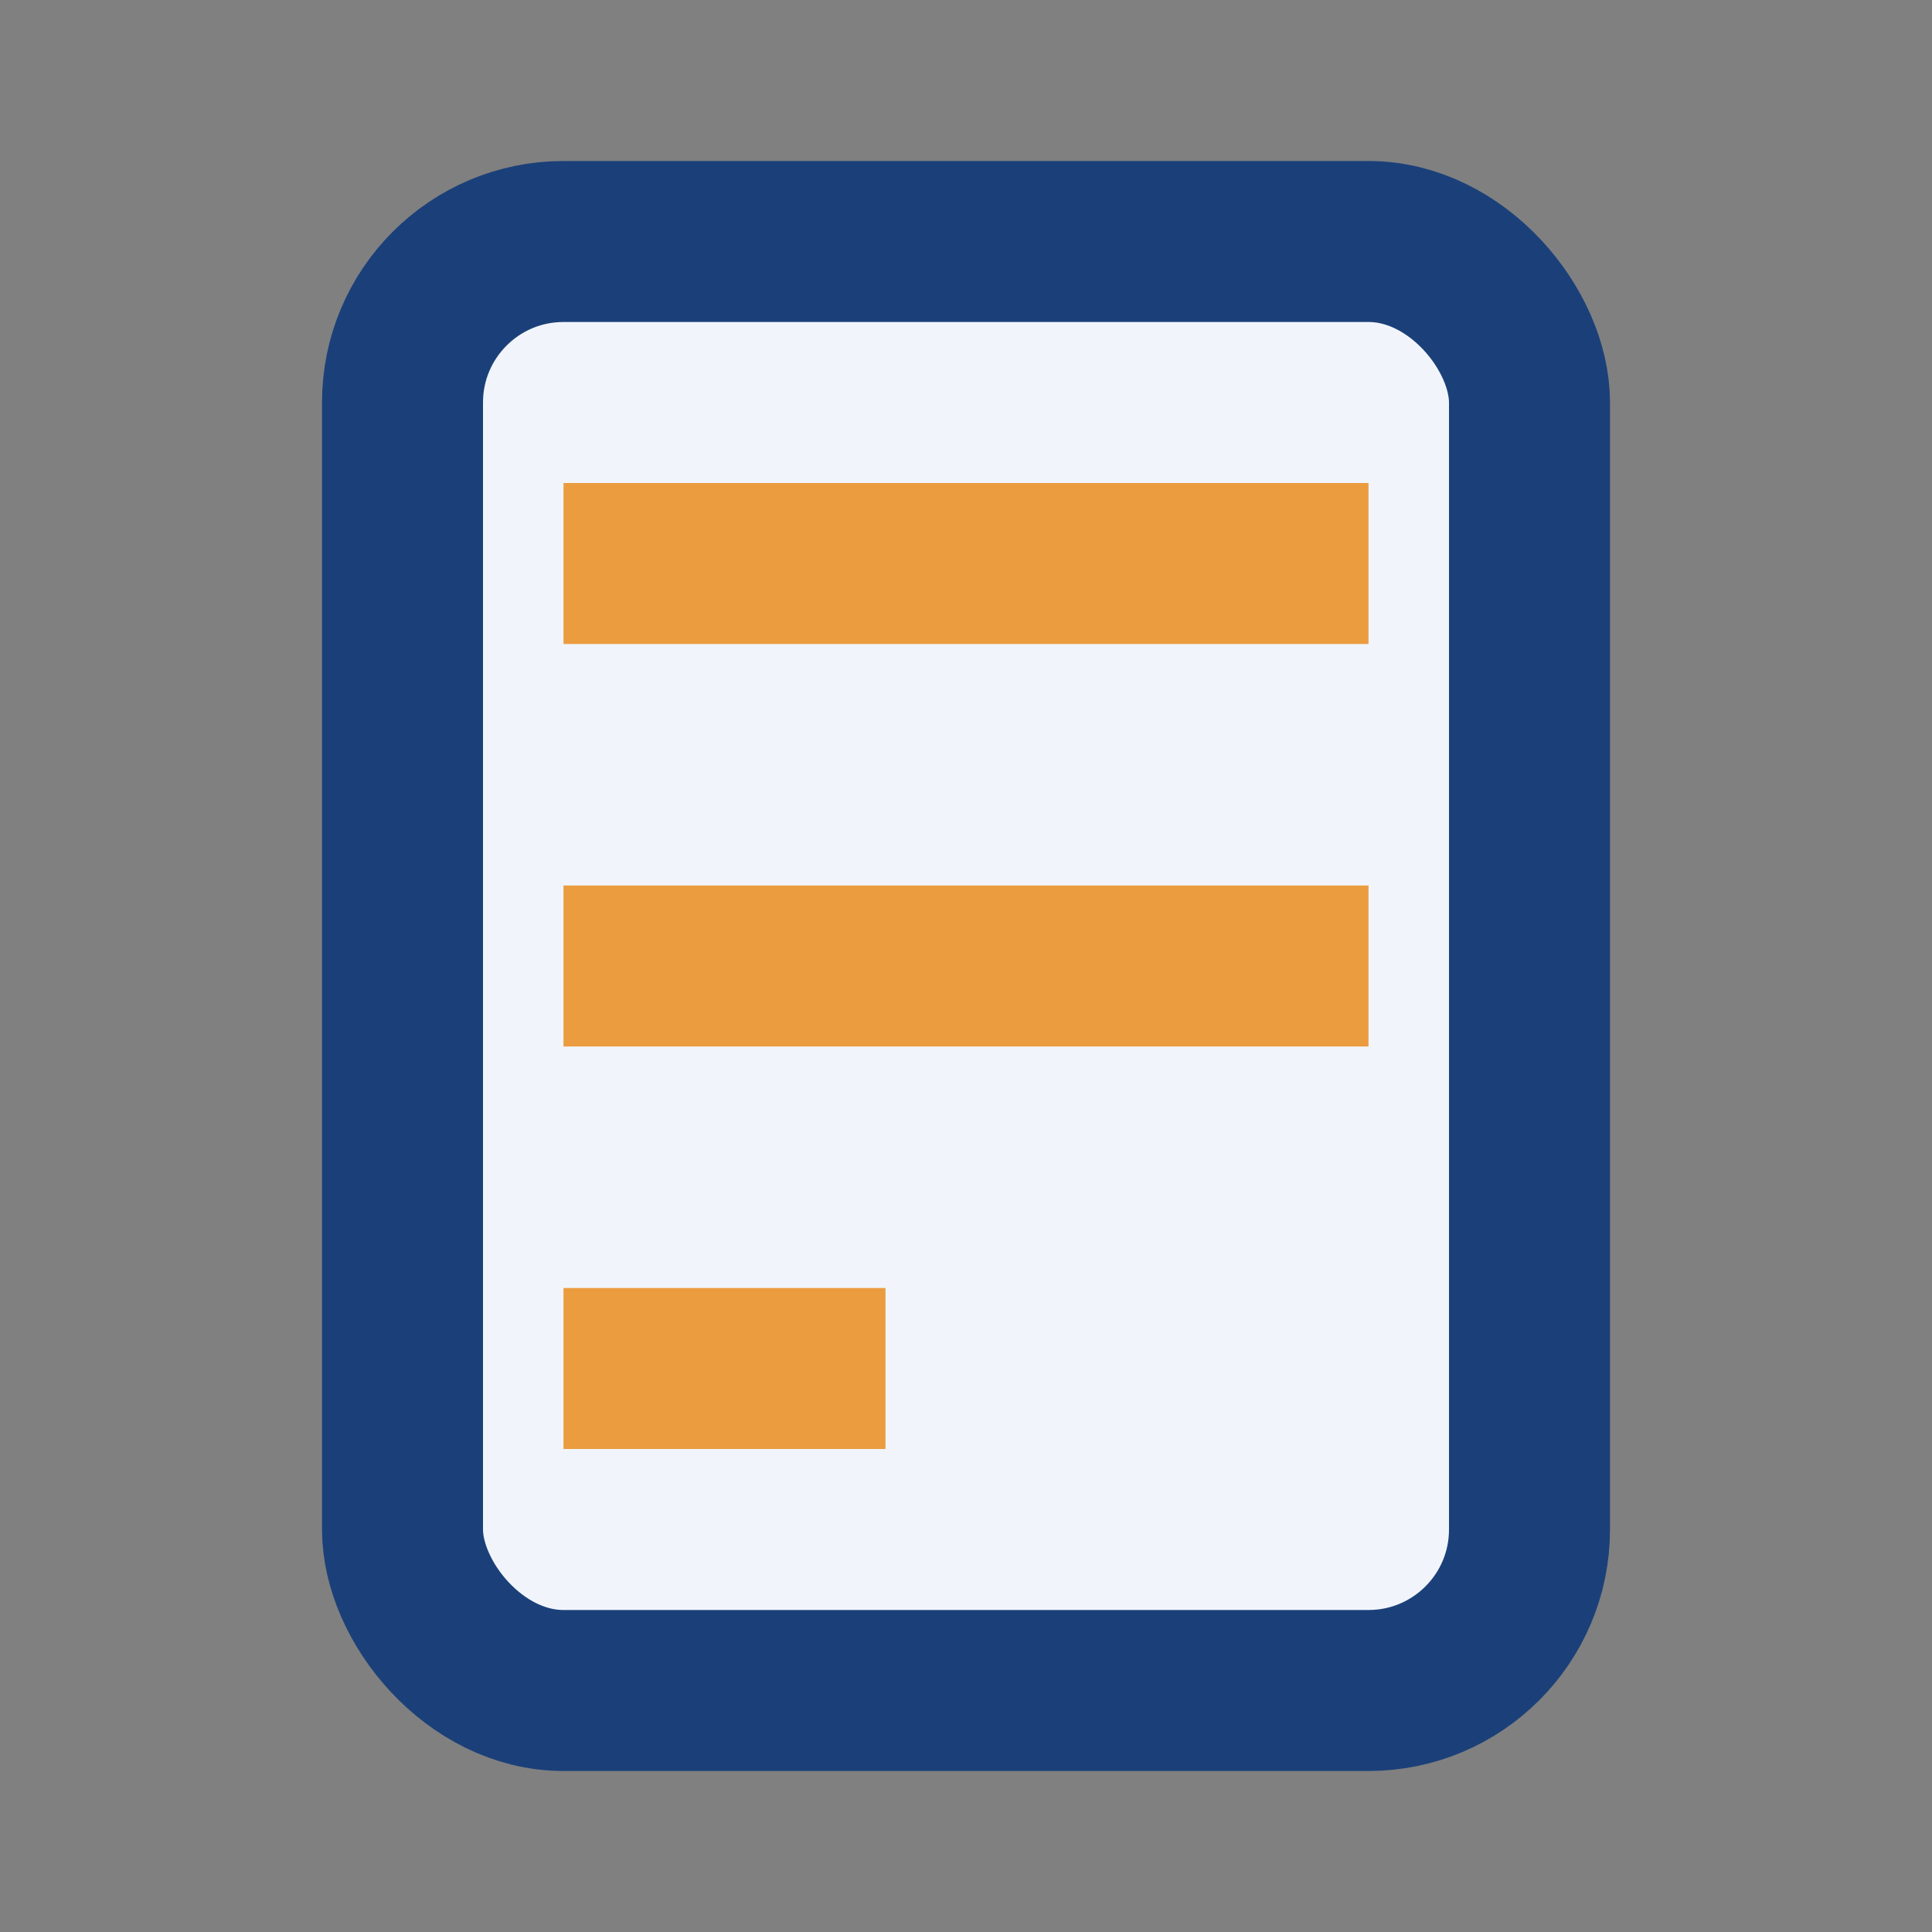
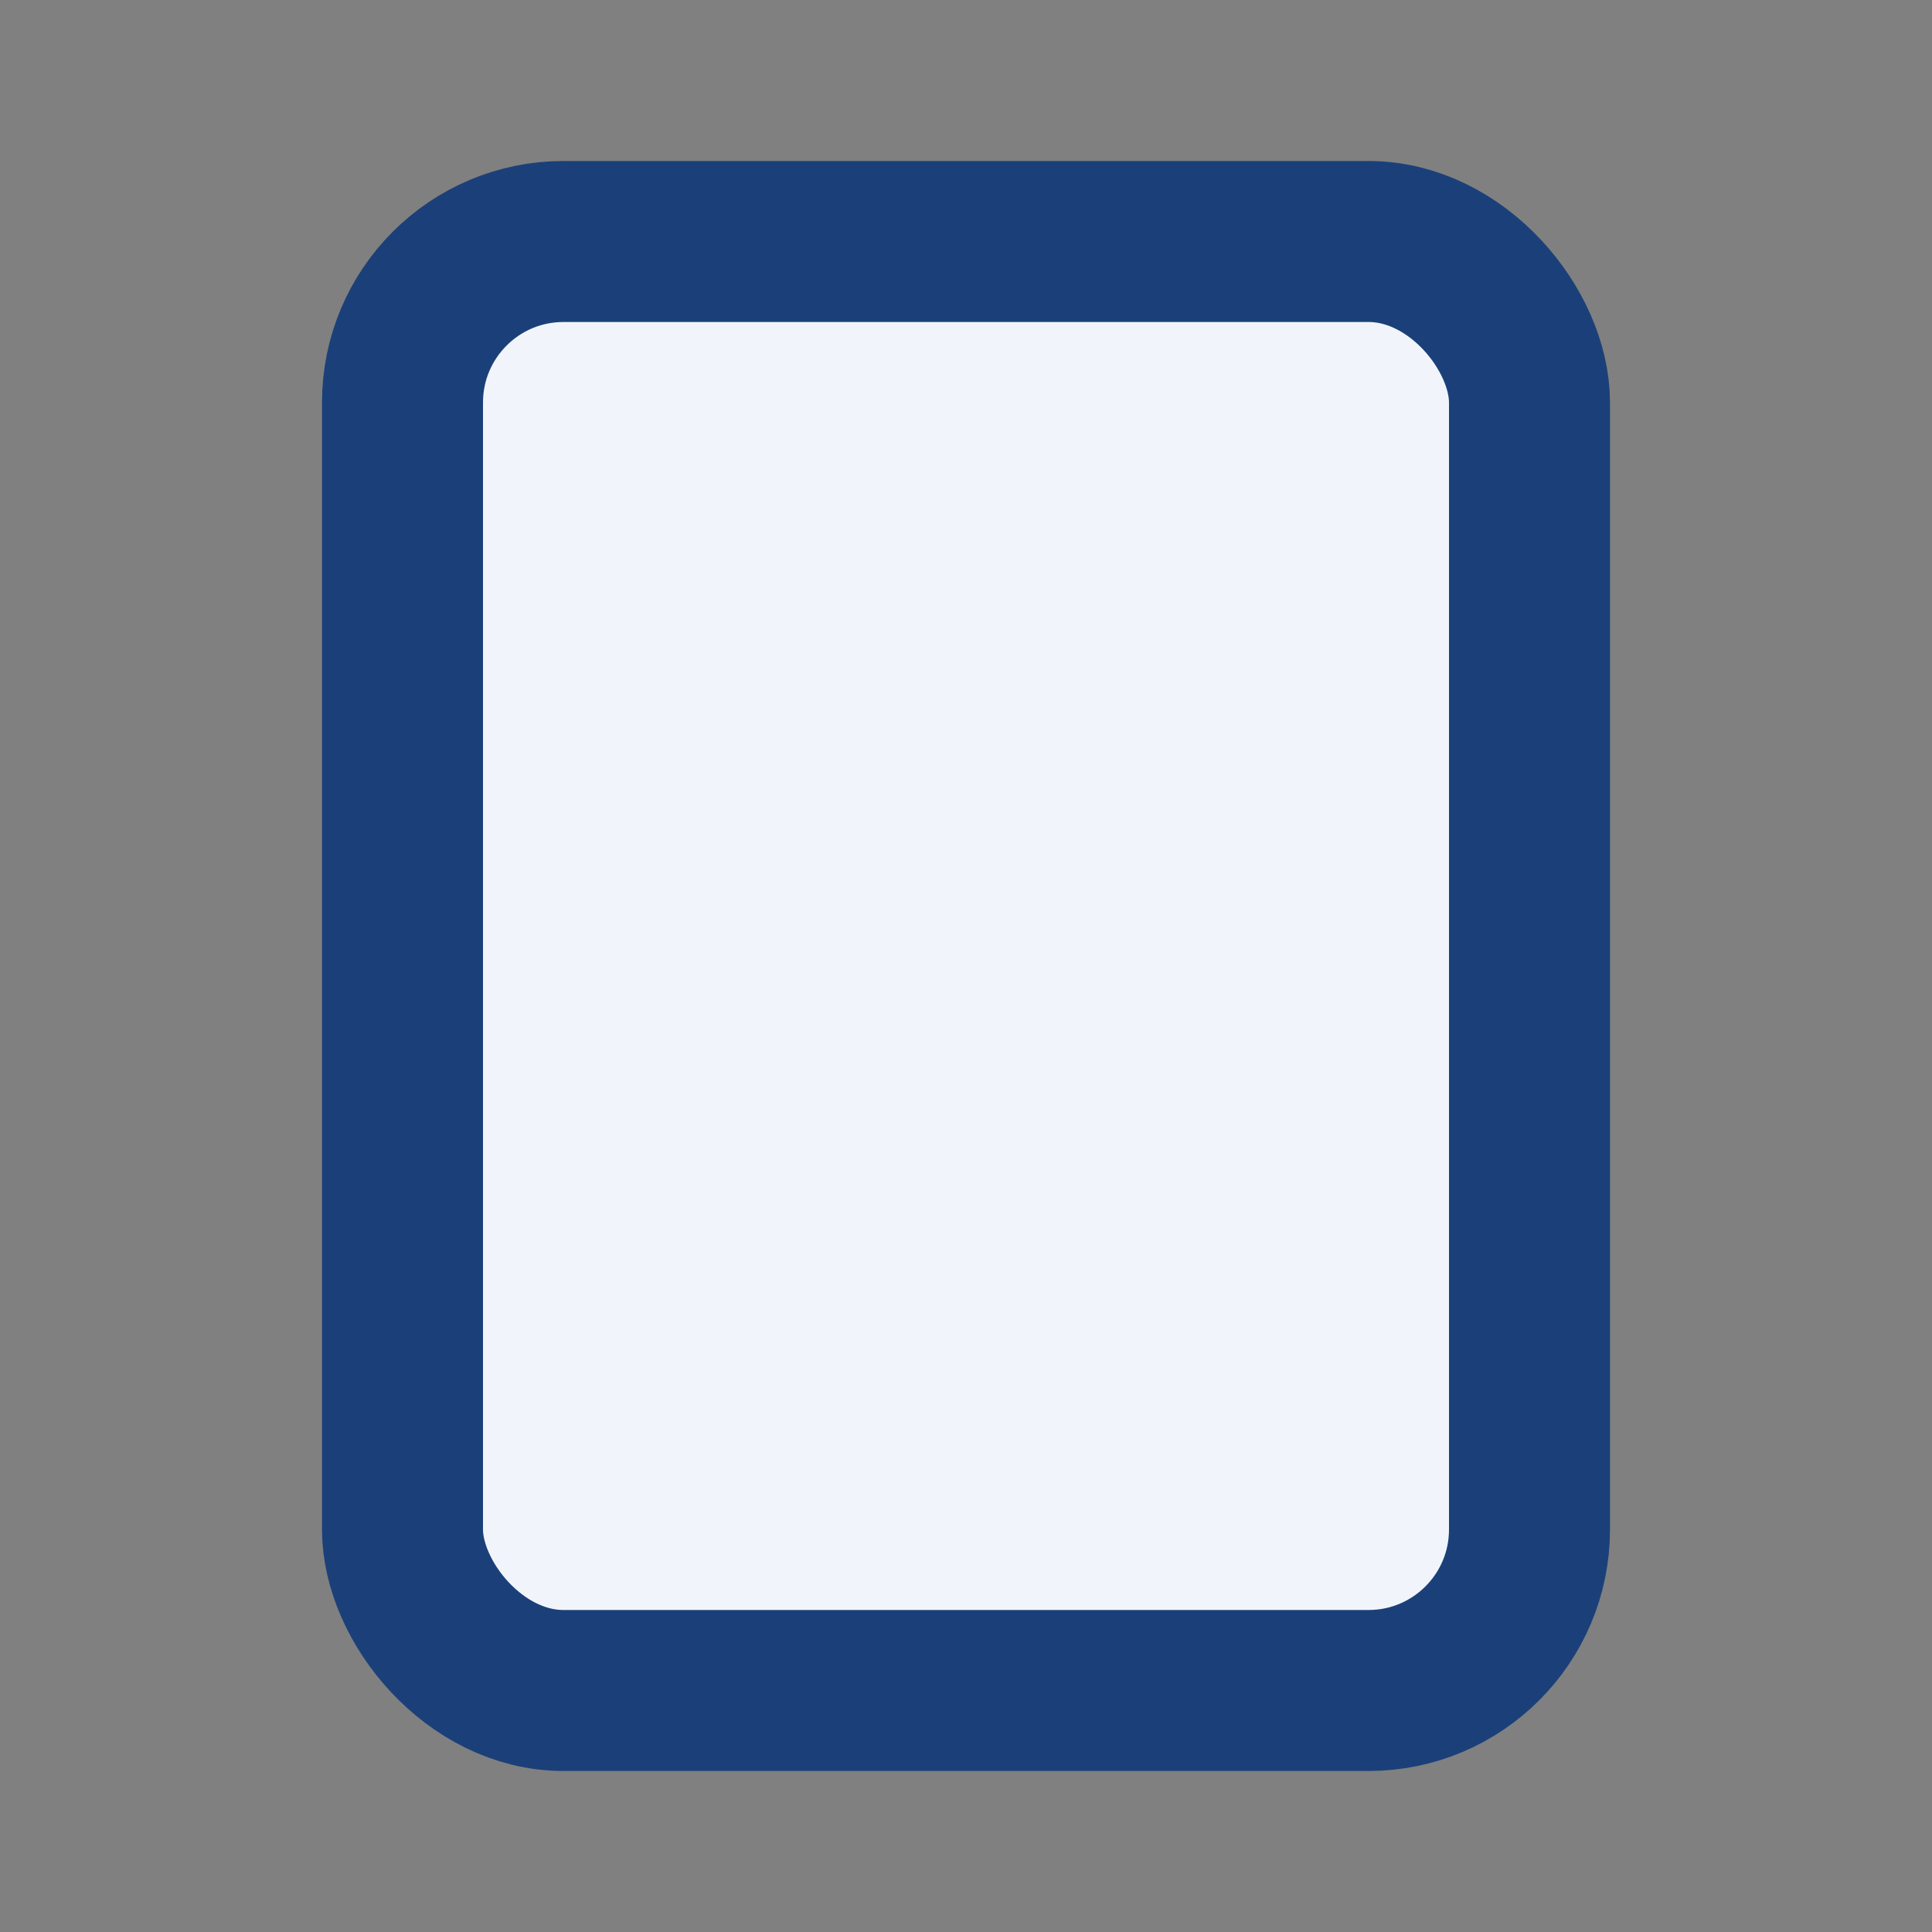
<svg xmlns="http://www.w3.org/2000/svg" width="24" height="24" viewBox="0 0 24 24">
  <rect x="0" y="0" width="24" height="24" fill="#808080" stroke="none" />
  <rect x="5" y="3" width="14" height="18" rx="2" fill="#F1F5FB" stroke="#1B4079" stroke-width="2" />
-   <path d="M7 7h10M7 12h10M7 17h4" stroke="#EB9C3F" stroke-width="2" />
</svg>